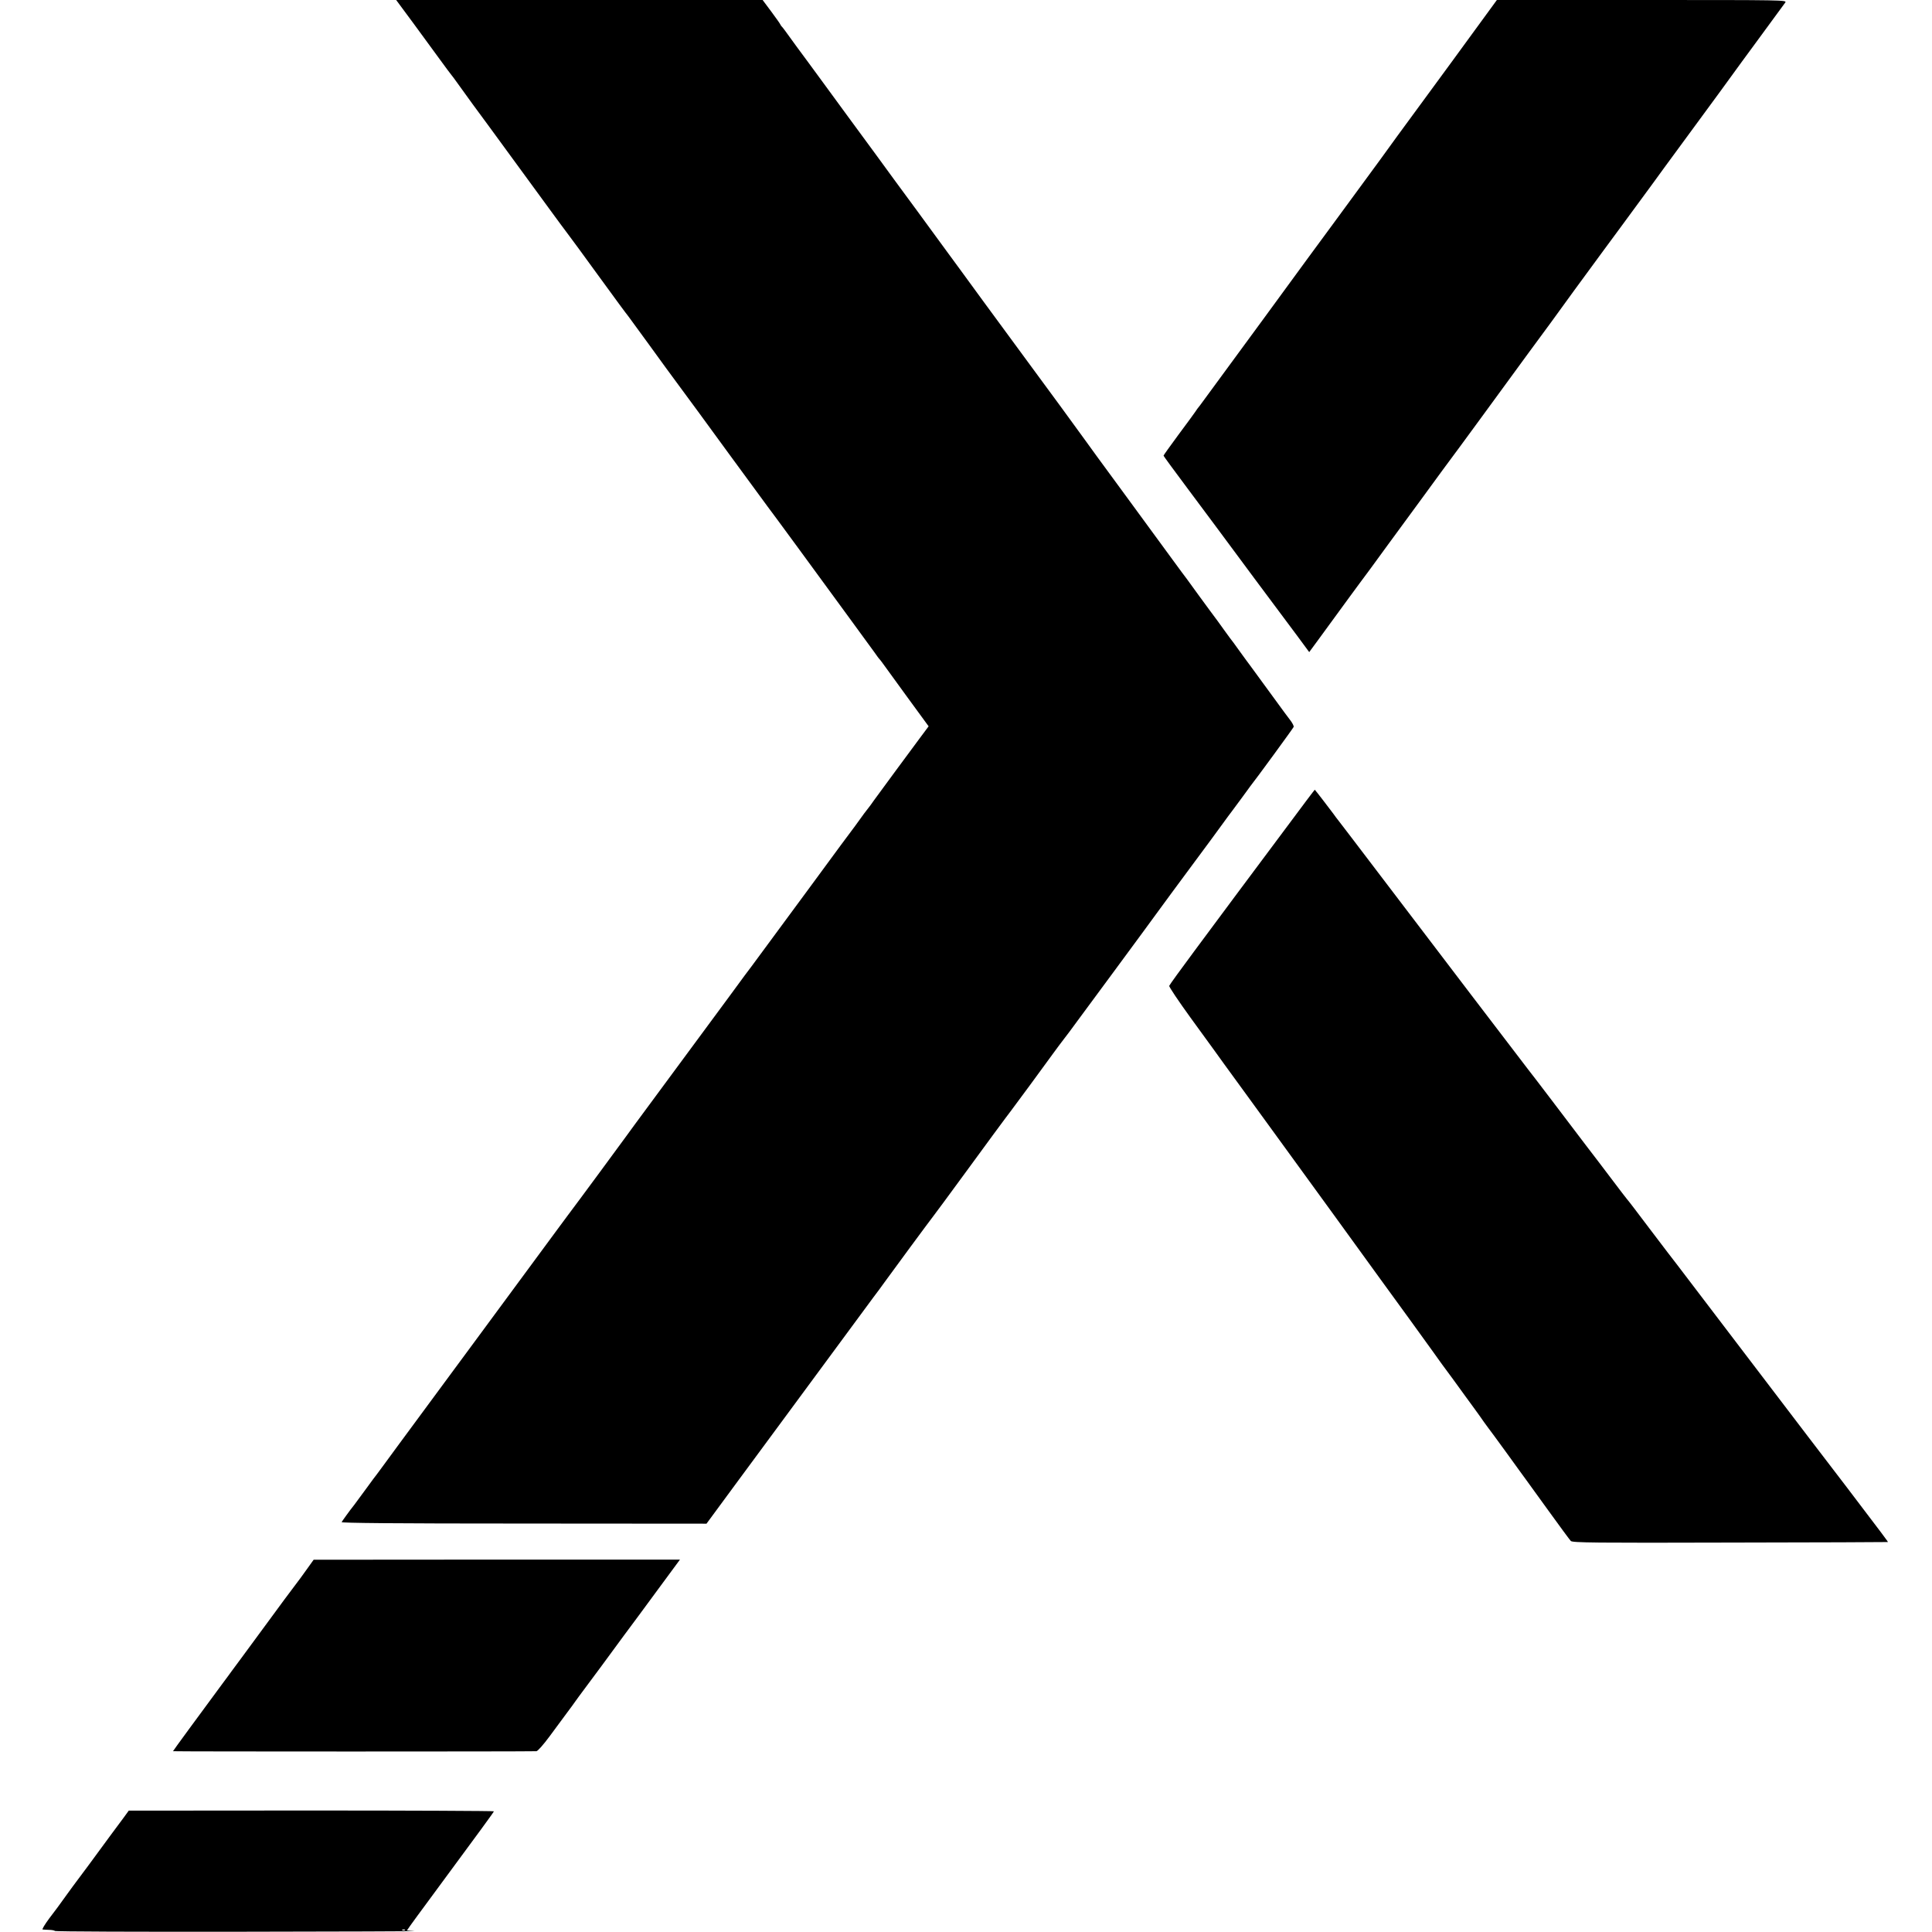
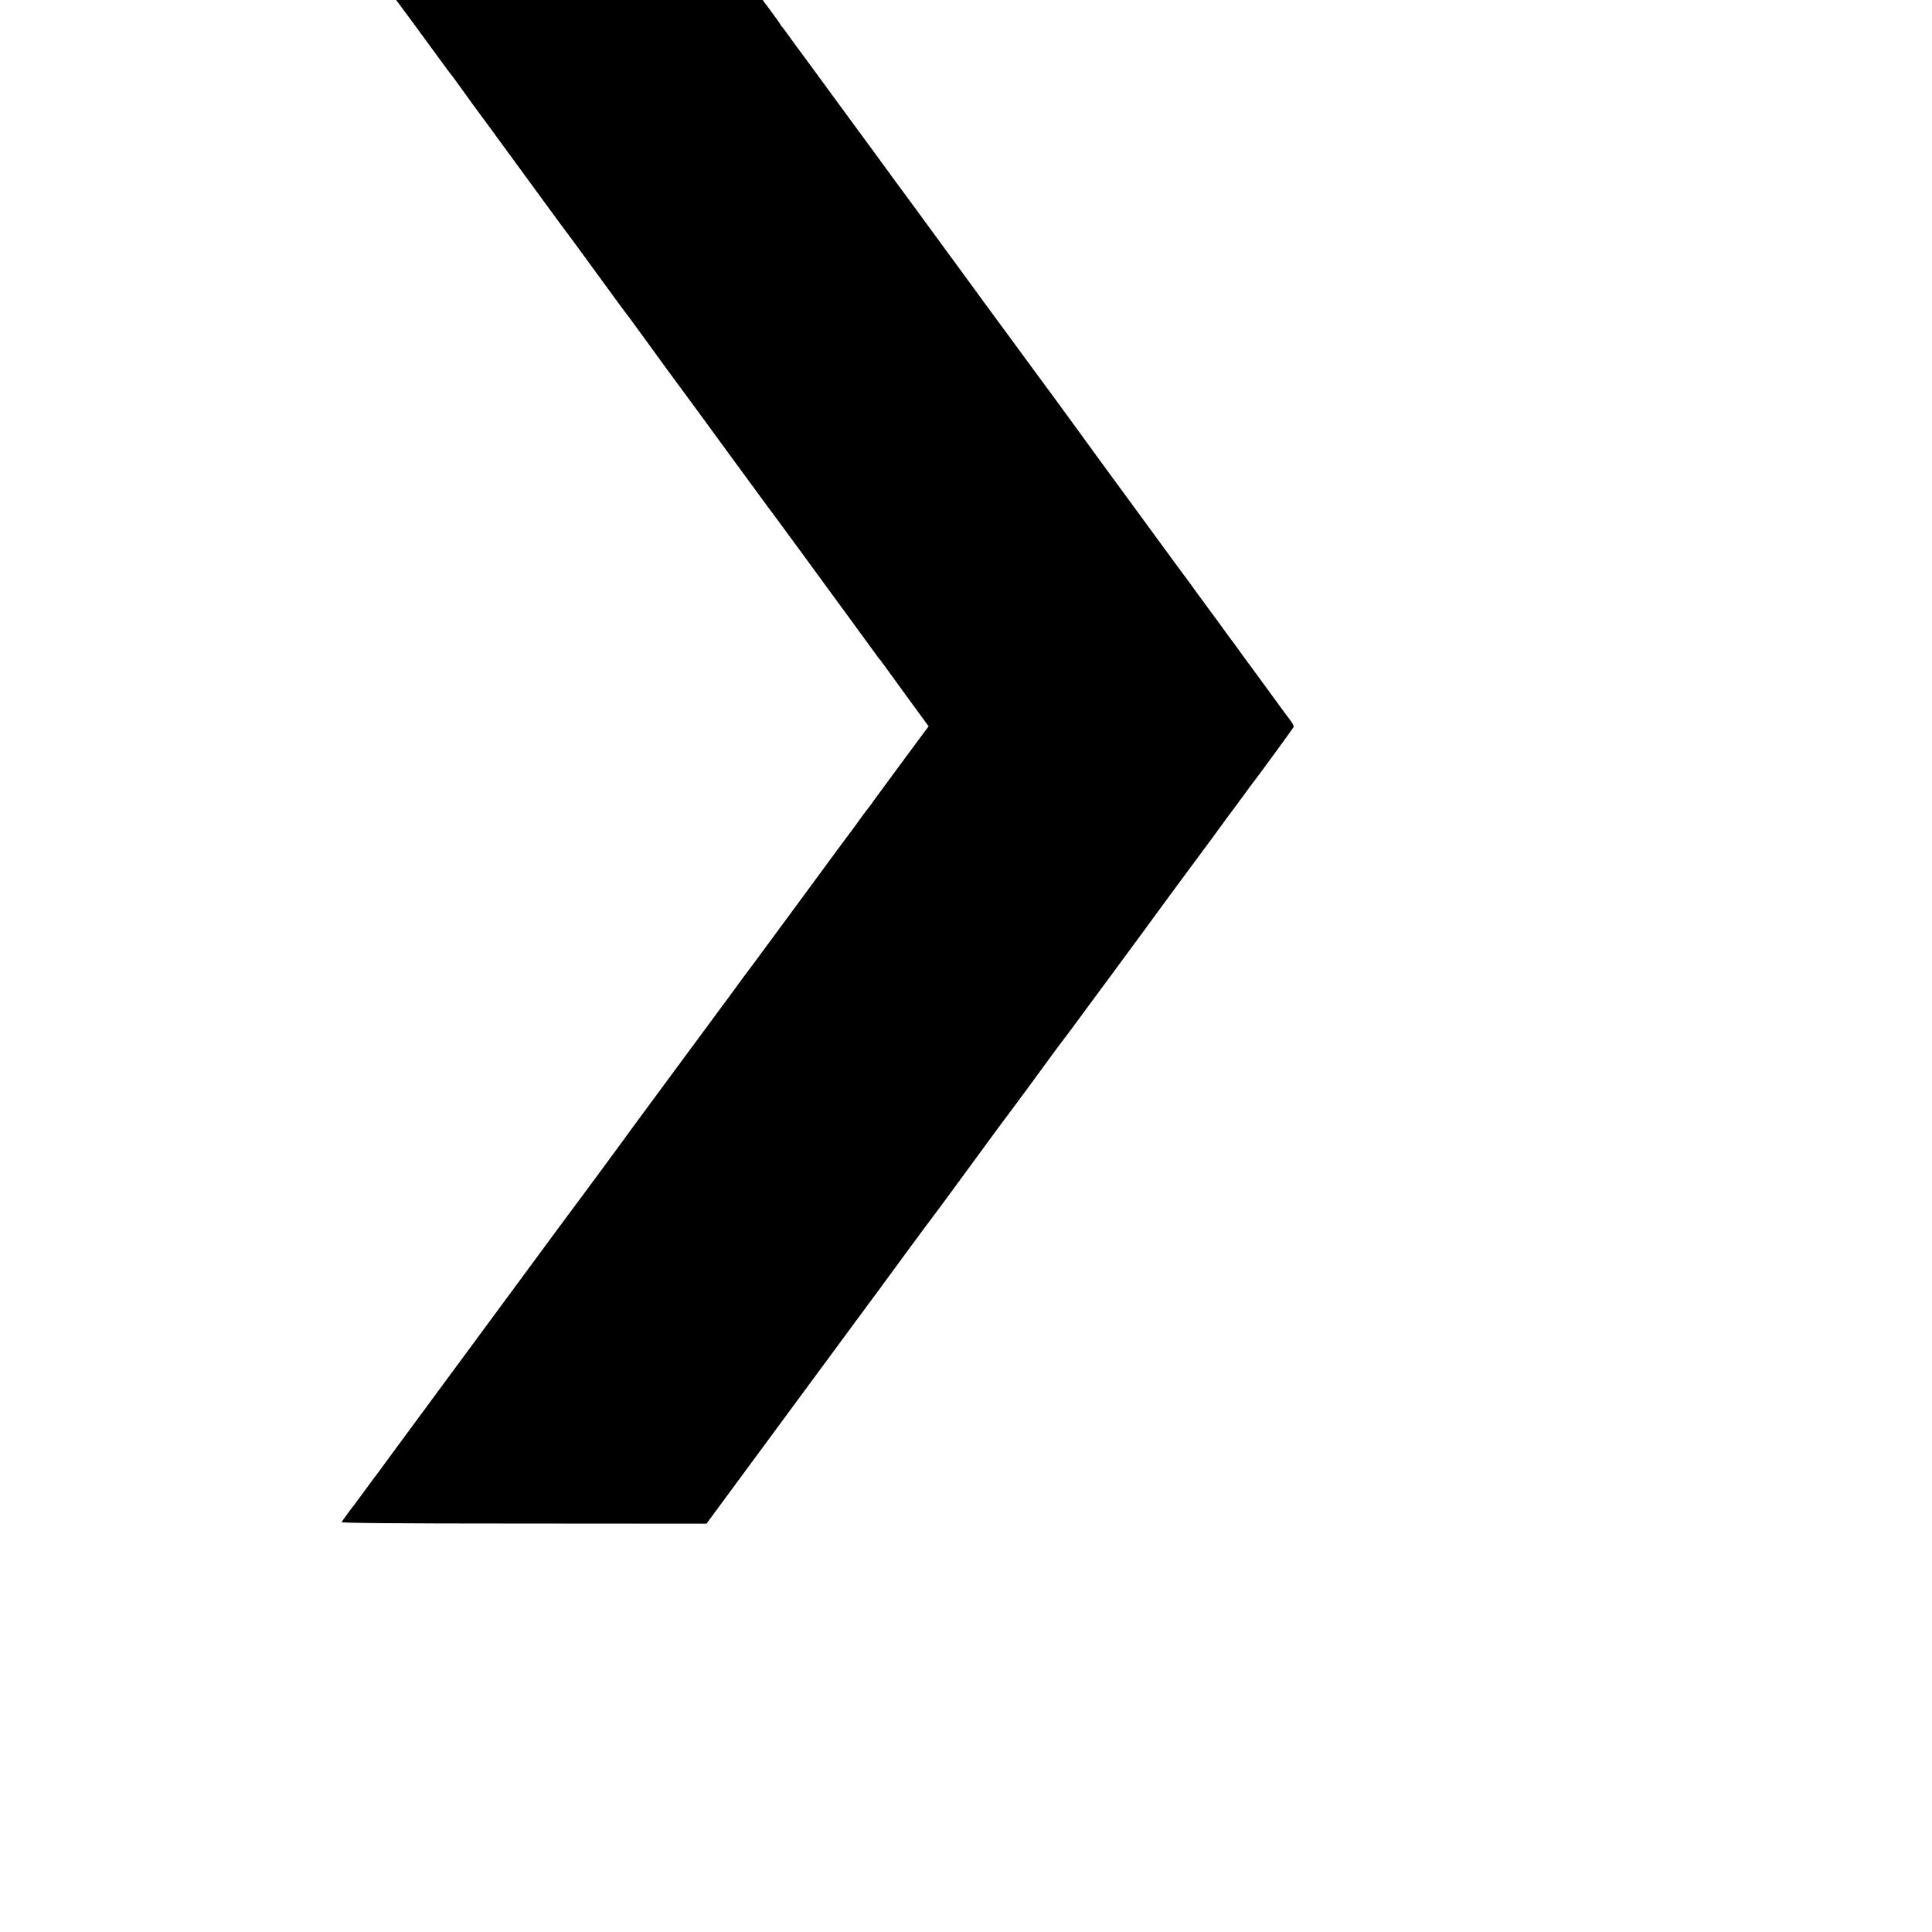
<svg xmlns="http://www.w3.org/2000/svg" version="1.0" width="1463pt" height="1463pt" viewBox="0 0 1463 1463" preserveAspectRatio="xMidYMid meet">
  <g transform="translate(0,1463) scale(0.1,-0.1)" fill="#000000" stroke="none">
    <path d="M3128 14457 c70 -95 161 -220 202 -276 41 -57 82 -111 90 -121 8 -10 22 -28 30 -40 21 -30 108 -150 130 -180 17 -22 110 -149 588 -803 48 -66 108 -147 133 -180 26 -34 122 -165 214 -292 160 -220 225 -308 243 -330 4 -5 75 -102 157 -215 81 -113 185 -254 230 -315 45 -60 212 -288 370 -505 159 -217 293 -399 297 -405 5 -5 111 -150 236 -320 125 -171 299 -409 387 -529 88 -120 173 -237 189 -259 16 -23 31 -44 35 -47 3 -3 15 -18 27 -35 11 -16 94 -130 183 -252 l163 -223 -59 -79 c-32 -43 -119 -161 -193 -261 -74 -100 -147 -200 -163 -222 -15 -22 -32 -45 -37 -51 -9 -10 -54 -70 -105 -142 -8 -11 -57 -76 -108 -145 -51 -69 -163 -222 -250 -340 -87 -118 -167 -226 -177 -240 -11 -14 -68 -92 -129 -175 -61 -82 -114 -154 -118 -160 -5 -5 -83 -111 -173 -234 -249 -337 -418 -567 -595 -806 -88 -119 -169 -229 -180 -245 -28 -39 -365 -497 -443 -600 -35 -47 -71 -95 -80 -108 -59 -80 -361 -490 -595 -807 -65 -88 -126 -171 -135 -183 -9 -13 -31 -42 -48 -65 -44 -59 -254 -344 -433 -587 -82 -113 -154 -209 -158 -215 -5 -5 -40 -53 -78 -105 -38 -52 -79 -108 -92 -125 -13 -16 -27 -35 -31 -40 -4 -6 -19 -26 -33 -45 -14 -19 -28 -40 -32 -46 -4 -7 391 -11 1378 -11 l1385 -1 237 322 c130 176 289 391 352 477 64 87 181 246 261 354 133 181 284 385 413 560 29 38 66 88 82 111 42 59 357 486 372 504 11 13 123 166 258 350 95 131 319 435 328 445 15 19 262 354 317 431 30 42 69 93 85 114 17 21 63 83 103 138 40 55 161 218 268 363 181 246 290 393 374 509 19 27 121 164 225 305 105 141 210 284 235 319 25 34 55 76 68 92 12 16 47 63 77 104 30 41 58 80 62 85 44 55 326 441 329 450 3 6 -8 28 -23 48 -15 20 -37 49 -48 64 -64 88 -248 340 -258 353 -7 8 -41 56 -77 105 -35 50 -69 95 -75 102 -5 6 -21 28 -35 48 -23 33 -99 137 -117 160 -5 6 -44 60 -88 120 -44 61 -83 115 -87 120 -5 6 -55 73 -111 150 -56 77 -224 306 -372 508 -149 202 -279 381 -290 397 -23 33 -320 439 -446 609 -47 64 -193 262 -324 441 -130 179 -251 343 -267 365 -73 99 -134 183 -150 205 -22 30 -96 132 -257 350 -66 91 -127 174 -135 185 -8 11 -104 142 -213 290 -109 149 -206 281 -216 295 -10 14 -50 68 -88 120 -39 52 -77 104 -85 115 -84 116 -109 151 -115 155 -3 3 -8 10 -10 15 -2 6 -33 49 -69 98 l-65 87 -1387 0 -1388 0 128 -173z" />
-     <path d="M11170 14404 c-91 -125 -256 -351 -368 -503 -193 -263 -274 -373 -352 -482 -43 -59 -246 -335 -355 -484 -45 -60 -286 -389 -535 -730 -250 -341 -463 -632 -474 -646 -12 -14 -28 -36 -36 -49 -8 -12 -65 -90 -127 -173 -62 -84 -112 -154 -112 -157 -1 -3 84 -118 187 -256 103 -138 195 -262 205 -275 51 -70 543 -732 621 -835 l90 -122 64 87 c70 95 142 194 244 334 37 51 71 97 75 102 5 6 39 53 78 105 38 52 99 136 135 185 37 50 156 212 264 360 108 149 203 277 209 285 7 8 109 148 228 310 118 162 282 386 364 498 83 112 159 216 170 231 30 43 309 425 395 541 10 14 37 50 59 80 22 30 44 60 48 65 10 13 243 330 263 358 8 12 142 195 298 407 156 212 301 410 322 440 22 30 89 123 150 205 96 131 194 264 239 326 13 19 -8 19 -1085 19 l-1099 0 -165 -226z" />
-     <path d="M9897 8573 c-73 -97 -359 -481 -532 -713 -71 -96 -214 -289 -318 -428 -104 -140 -191 -260 -193 -267 -3 -7 70 -115 161 -241 91 -126 173 -238 181 -249 8 -11 40 -56 72 -100 32 -44 114 -156 182 -250 67 -93 140 -192 160 -220 20 -27 239 -329 487 -670 247 -341 507 -700 579 -798 71 -98 150 -208 177 -245 61 -86 64 -90 147 -202 38 -52 82 -113 98 -135 16 -22 49 -67 73 -100 24 -33 54 -75 66 -93 13 -18 28 -38 33 -45 6 -7 69 -93 141 -192 71 -99 137 -189 145 -200 8 -11 84 -117 170 -235 85 -118 162 -222 169 -229 13 -13 178 -15 1207 -12 656 1 1193 3 1194 4 2 2 -35 52 -313 417 -112 146 -239 312 -283 370 -44 58 -152 200 -240 315 -88 116 -196 257 -240 315 -214 281 -494 648 -514 675 -13 17 -48 62 -77 100 -29 39 -89 117 -133 175 -44 58 -100 132 -125 165 -25 33 -48 62 -51 65 -3 3 -53 68 -111 145 -58 77 -147 194 -198 260 -50 66 -166 219 -258 340 -92 121 -173 227 -180 235 -6 8 -195 256 -420 550 -389 511 -452 593 -723 950 -65 85 -152 200 -194 255 -42 55 -86 113 -98 128 -12 15 -31 40 -42 56 -31 42 -138 181 -140 181 -1 0 -27 -35 -59 -77z" />
-     <path d="M2325 2749 c-27 -39 -71 -98 -97 -132 -26 -34 -114 -152 -194 -262 -81 -110 -174 -236 -206 -280 -33 -44 -66 -89 -74 -100 -8 -11 -39 -54 -70 -95 -173 -234 -374 -508 -374 -511 0 -3 2677 -3 2752 0 10 1 52 48 100 113 46 62 106 143 133 180 28 37 57 77 65 89 8 12 36 49 61 83 25 33 85 114 133 179 47 64 124 168 169 230 46 61 161 217 255 345 l171 232 -1387 0 -1387 -1 -50 -70z" />
-     <path d="M935 864 c-22 -30 -47 -63 -55 -74 -8 -11 -29 -39 -46 -62 -101 -138 -246 -335 -257 -348 -7 -8 -41 -56 -77 -105 -35 -50 -92 -127 -127 -172 -34 -46 -57 -84 -50 -84 6 -1 28 -2 49 -3 20 0 40 -4 44 -8 4 -5 631 -7 1393 -6 762 1 1360 3 1329 5 l-57 4 27 39 c15 21 76 105 137 187 406 550 495 672 495 677 0 3 -622 6 -1382 6 l-1383 -1 -40 -55z m2132 -850 c-3 -3 -12 -4 -19 -1 -8 3 -5 6 6 6 11 1 17 -2 13 -5z" />
  </g>
</svg>